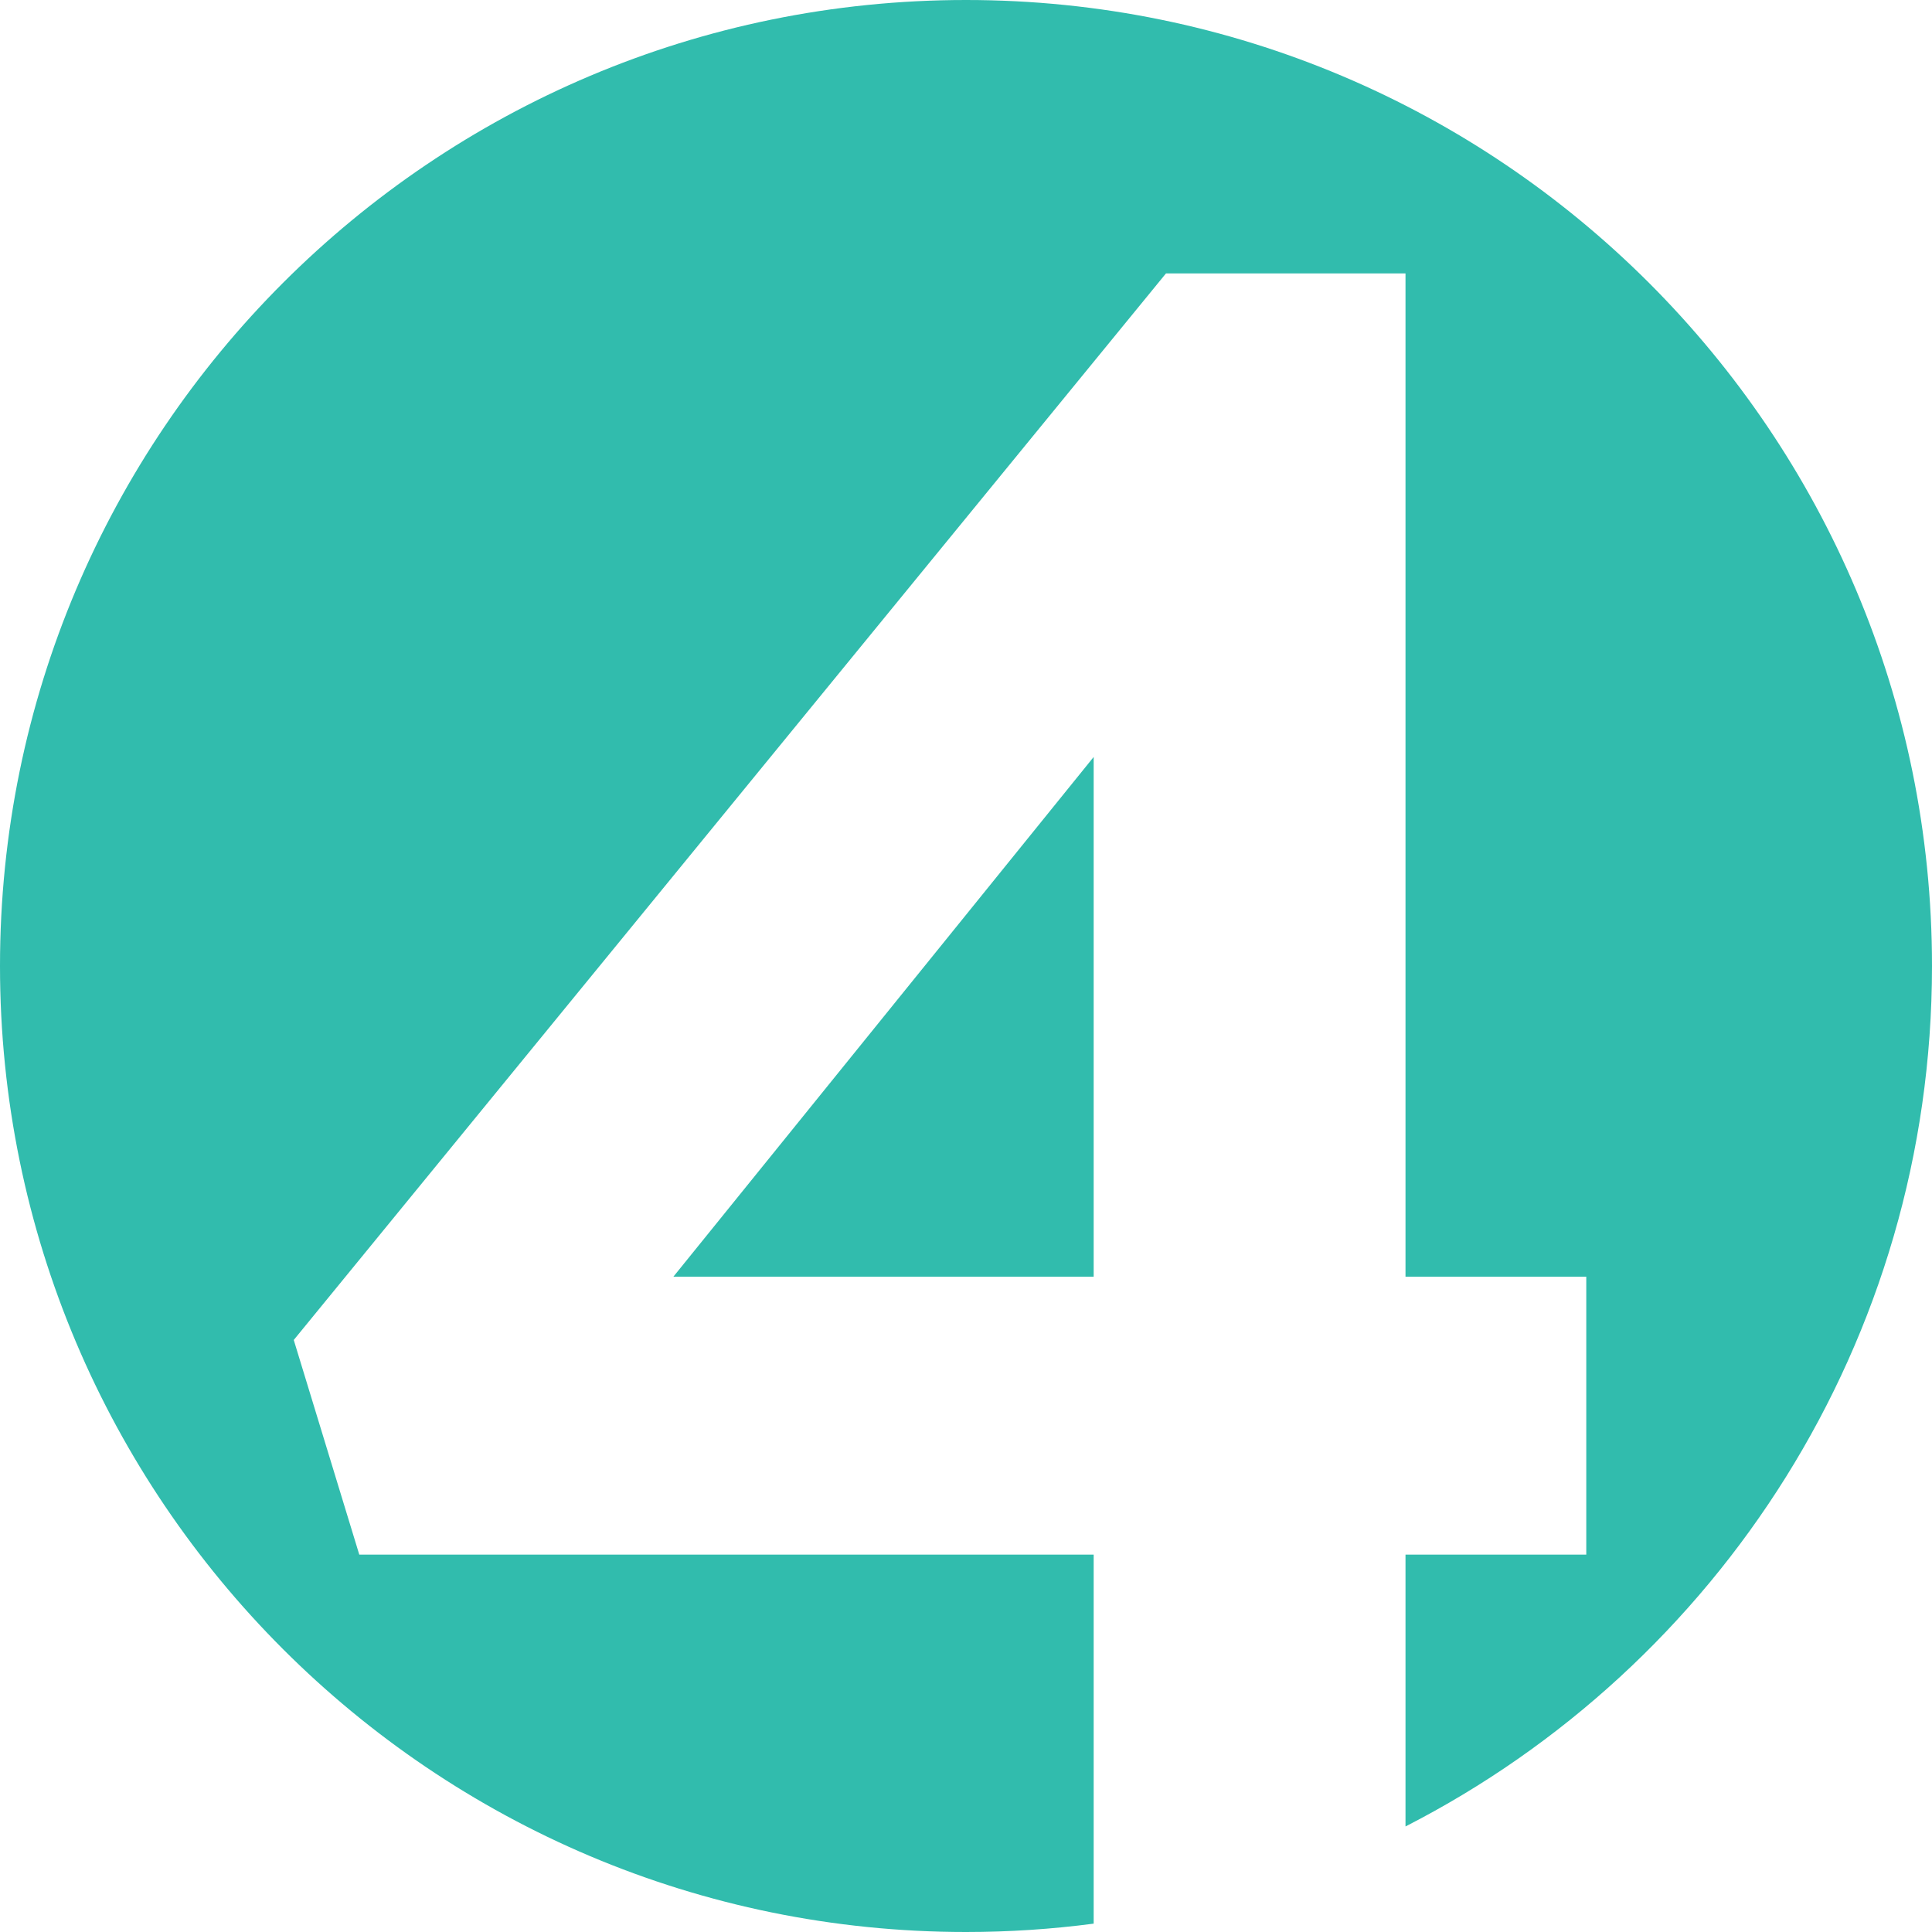
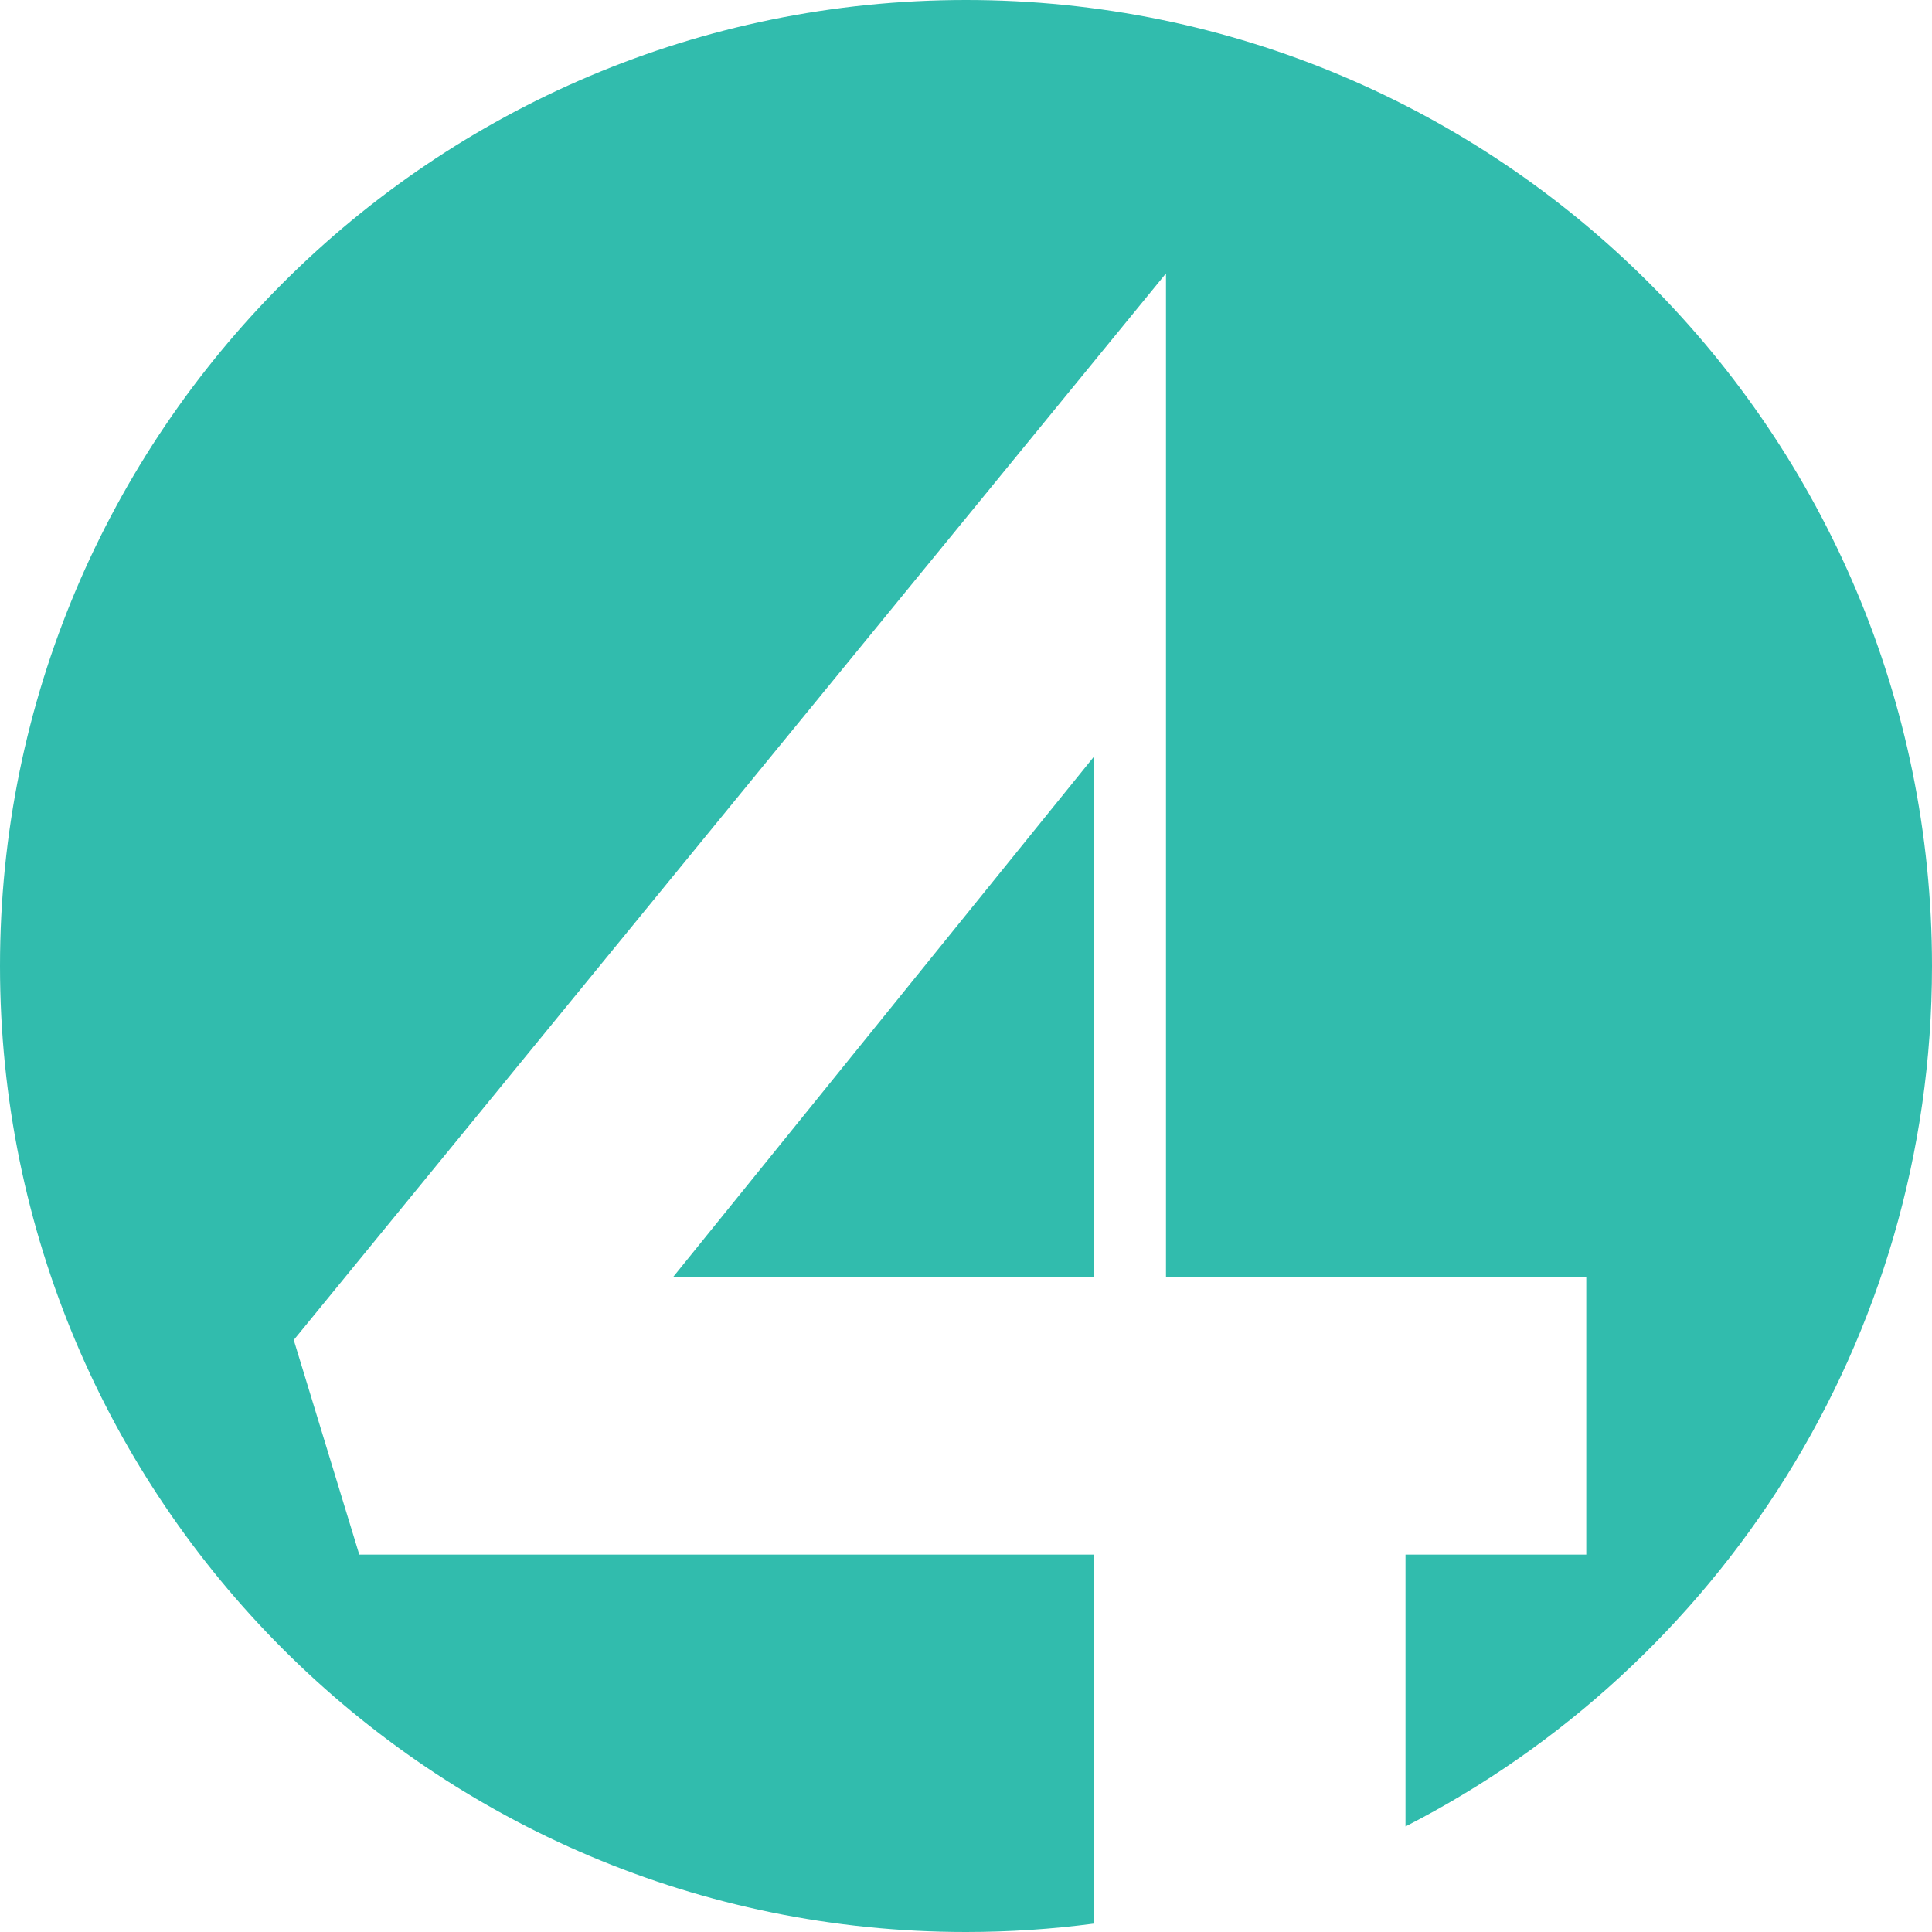
<svg xmlns="http://www.w3.org/2000/svg" width="171" height="171" viewBox="0 0 171 171" fill="none">
-   <path fill-rule="evenodd" clip-rule="evenodd" d="M124.4 161.659C152.064 147.5 171 118.711 171 85.5C171 38.28 132.72 0 85.5 0C38.28 0 0 38.28 0 85.5C0 132.72 38.28 171 85.5 171C89.331 171 93.103 170.748 96.8 170.26V137.6H31.8L26 118.6L103.2 24.2H124.4V113H140.4V137.6H124.4V161.659ZM59.6 113L96.8 67V113H59.6Z" fill="#31BCAD" />
+   <path fill-rule="evenodd" clip-rule="evenodd" d="M124.4 161.659C152.064 147.5 171 118.711 171 85.5C171 38.28 132.72 0 85.5 0C38.28 0 0 38.28 0 85.5C0 132.72 38.28 171 85.5 171C89.331 171 93.103 170.748 96.8 170.26V137.6H31.8L26 118.6L103.2 24.2V113H140.4V137.6H124.4V161.659ZM59.6 113L96.8 67V113H59.6Z" fill="#31BCAD" />
</svg>